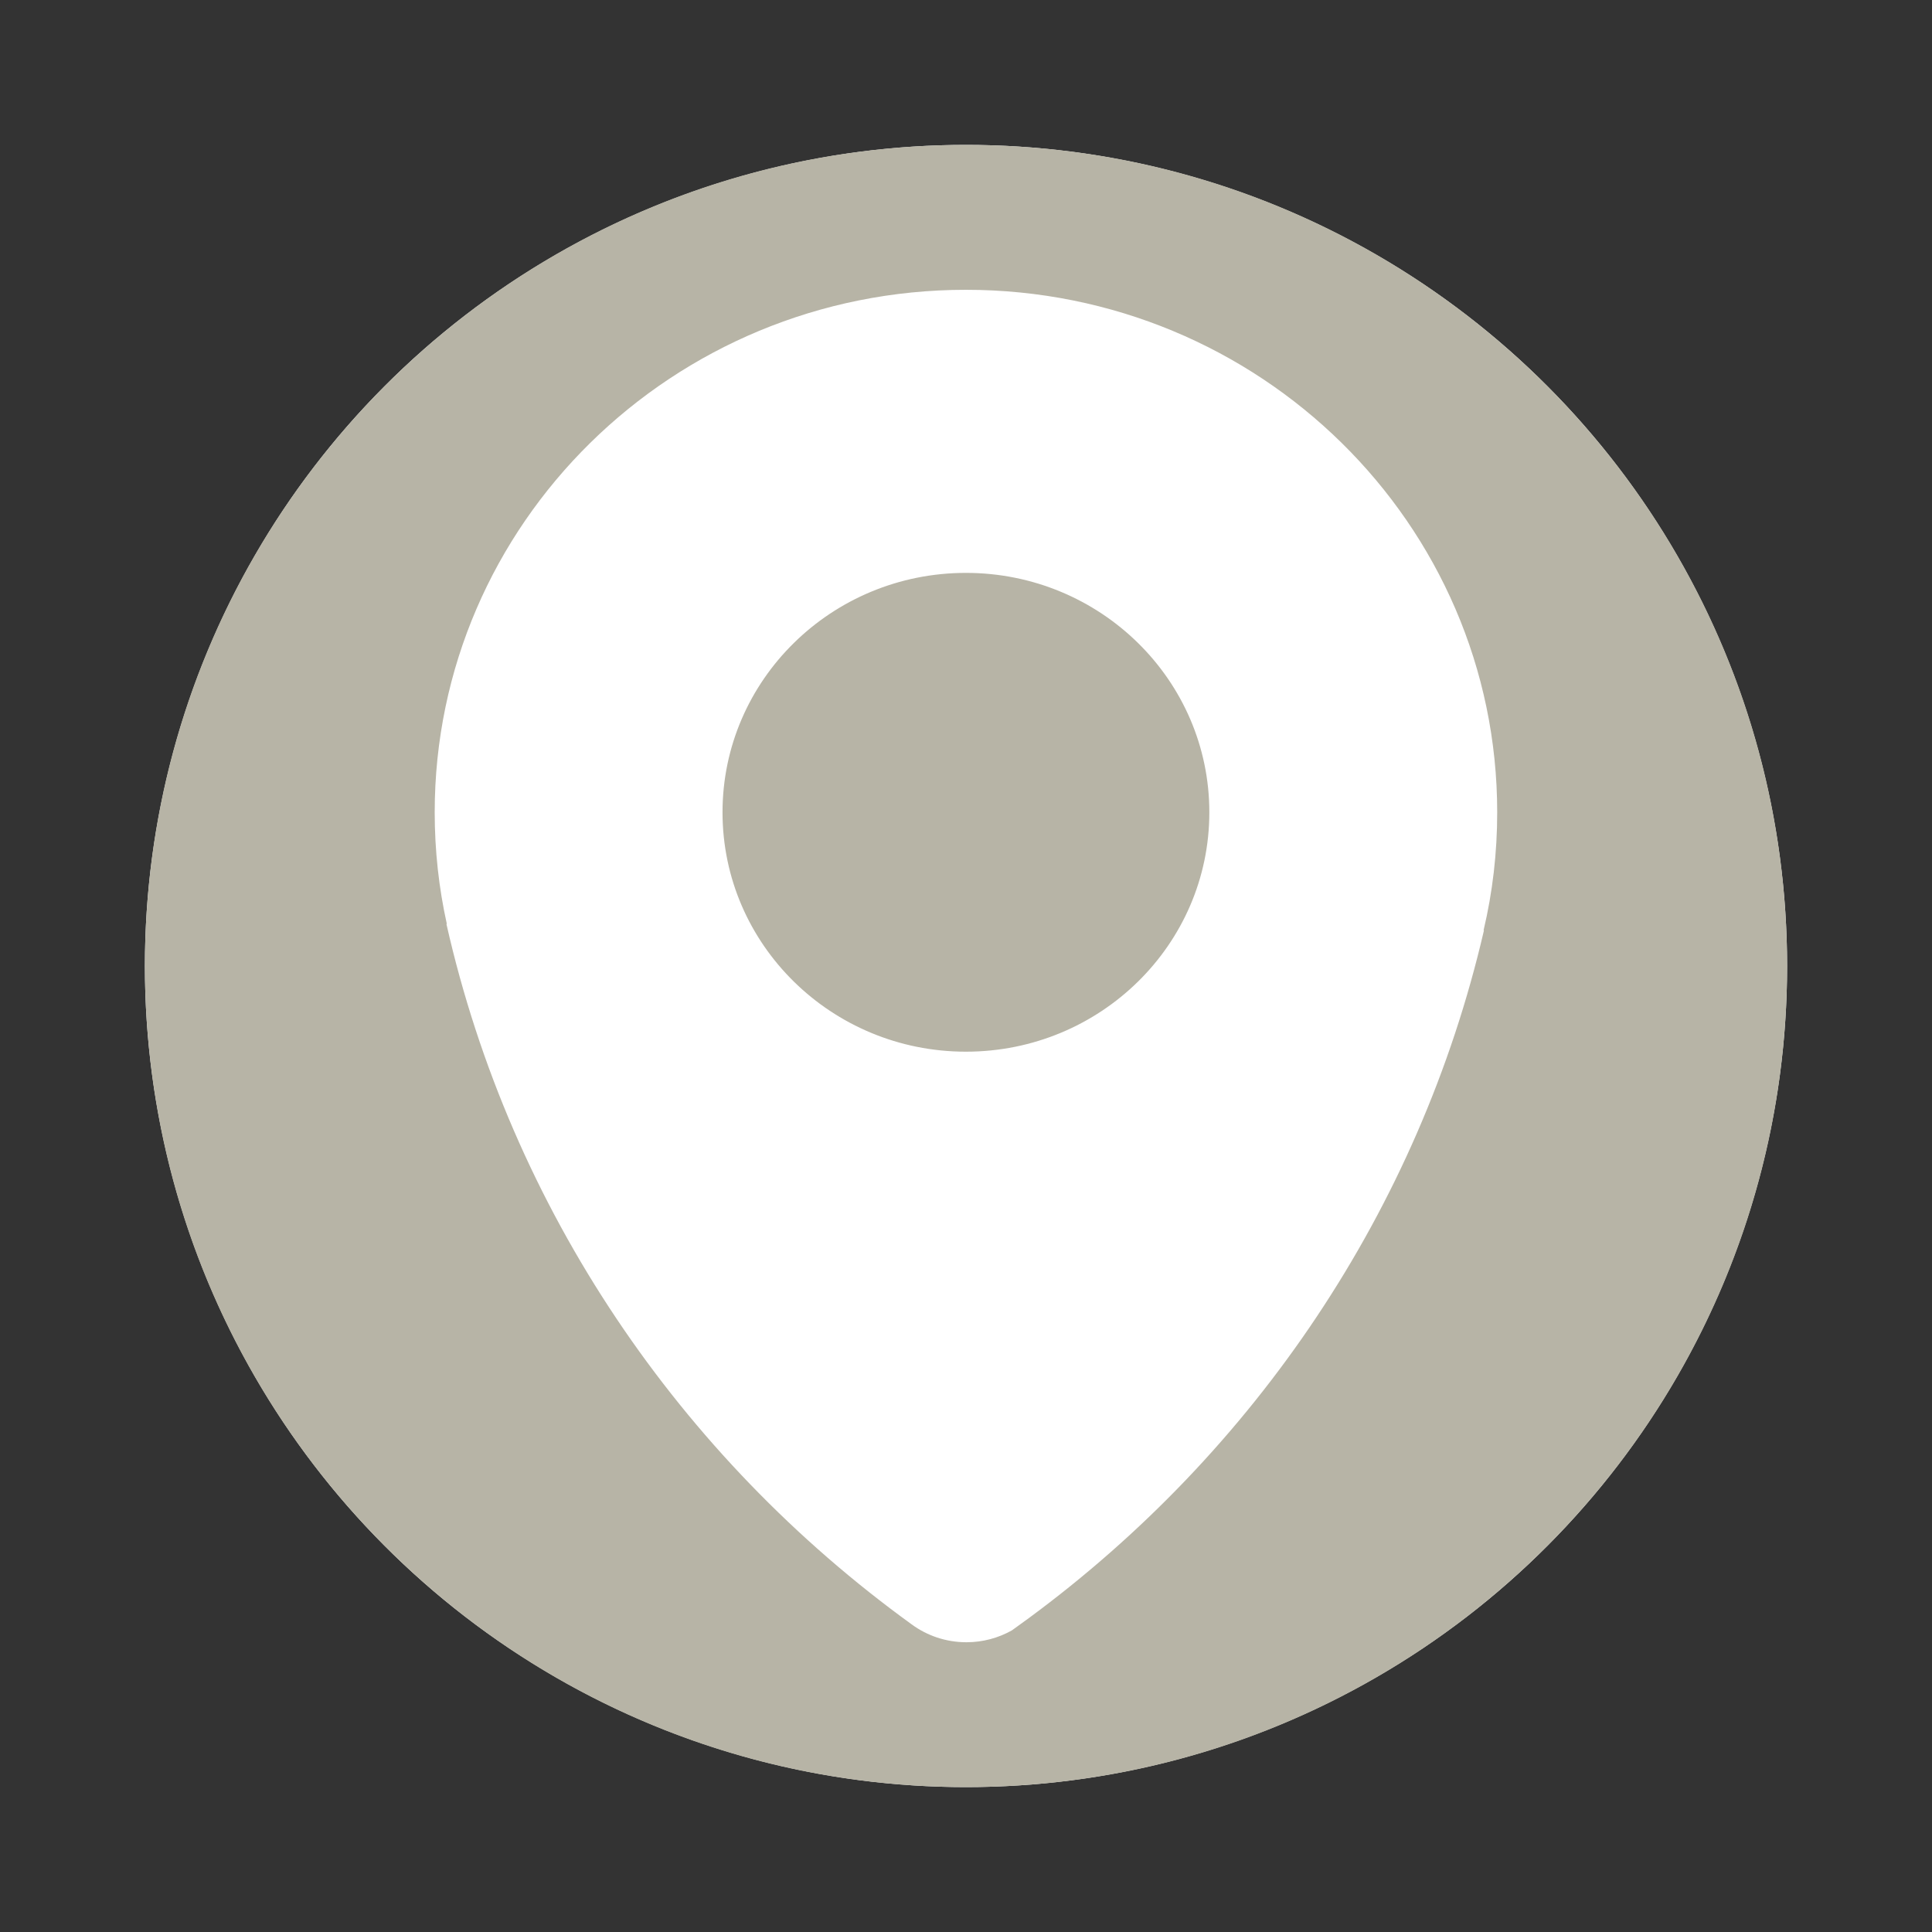
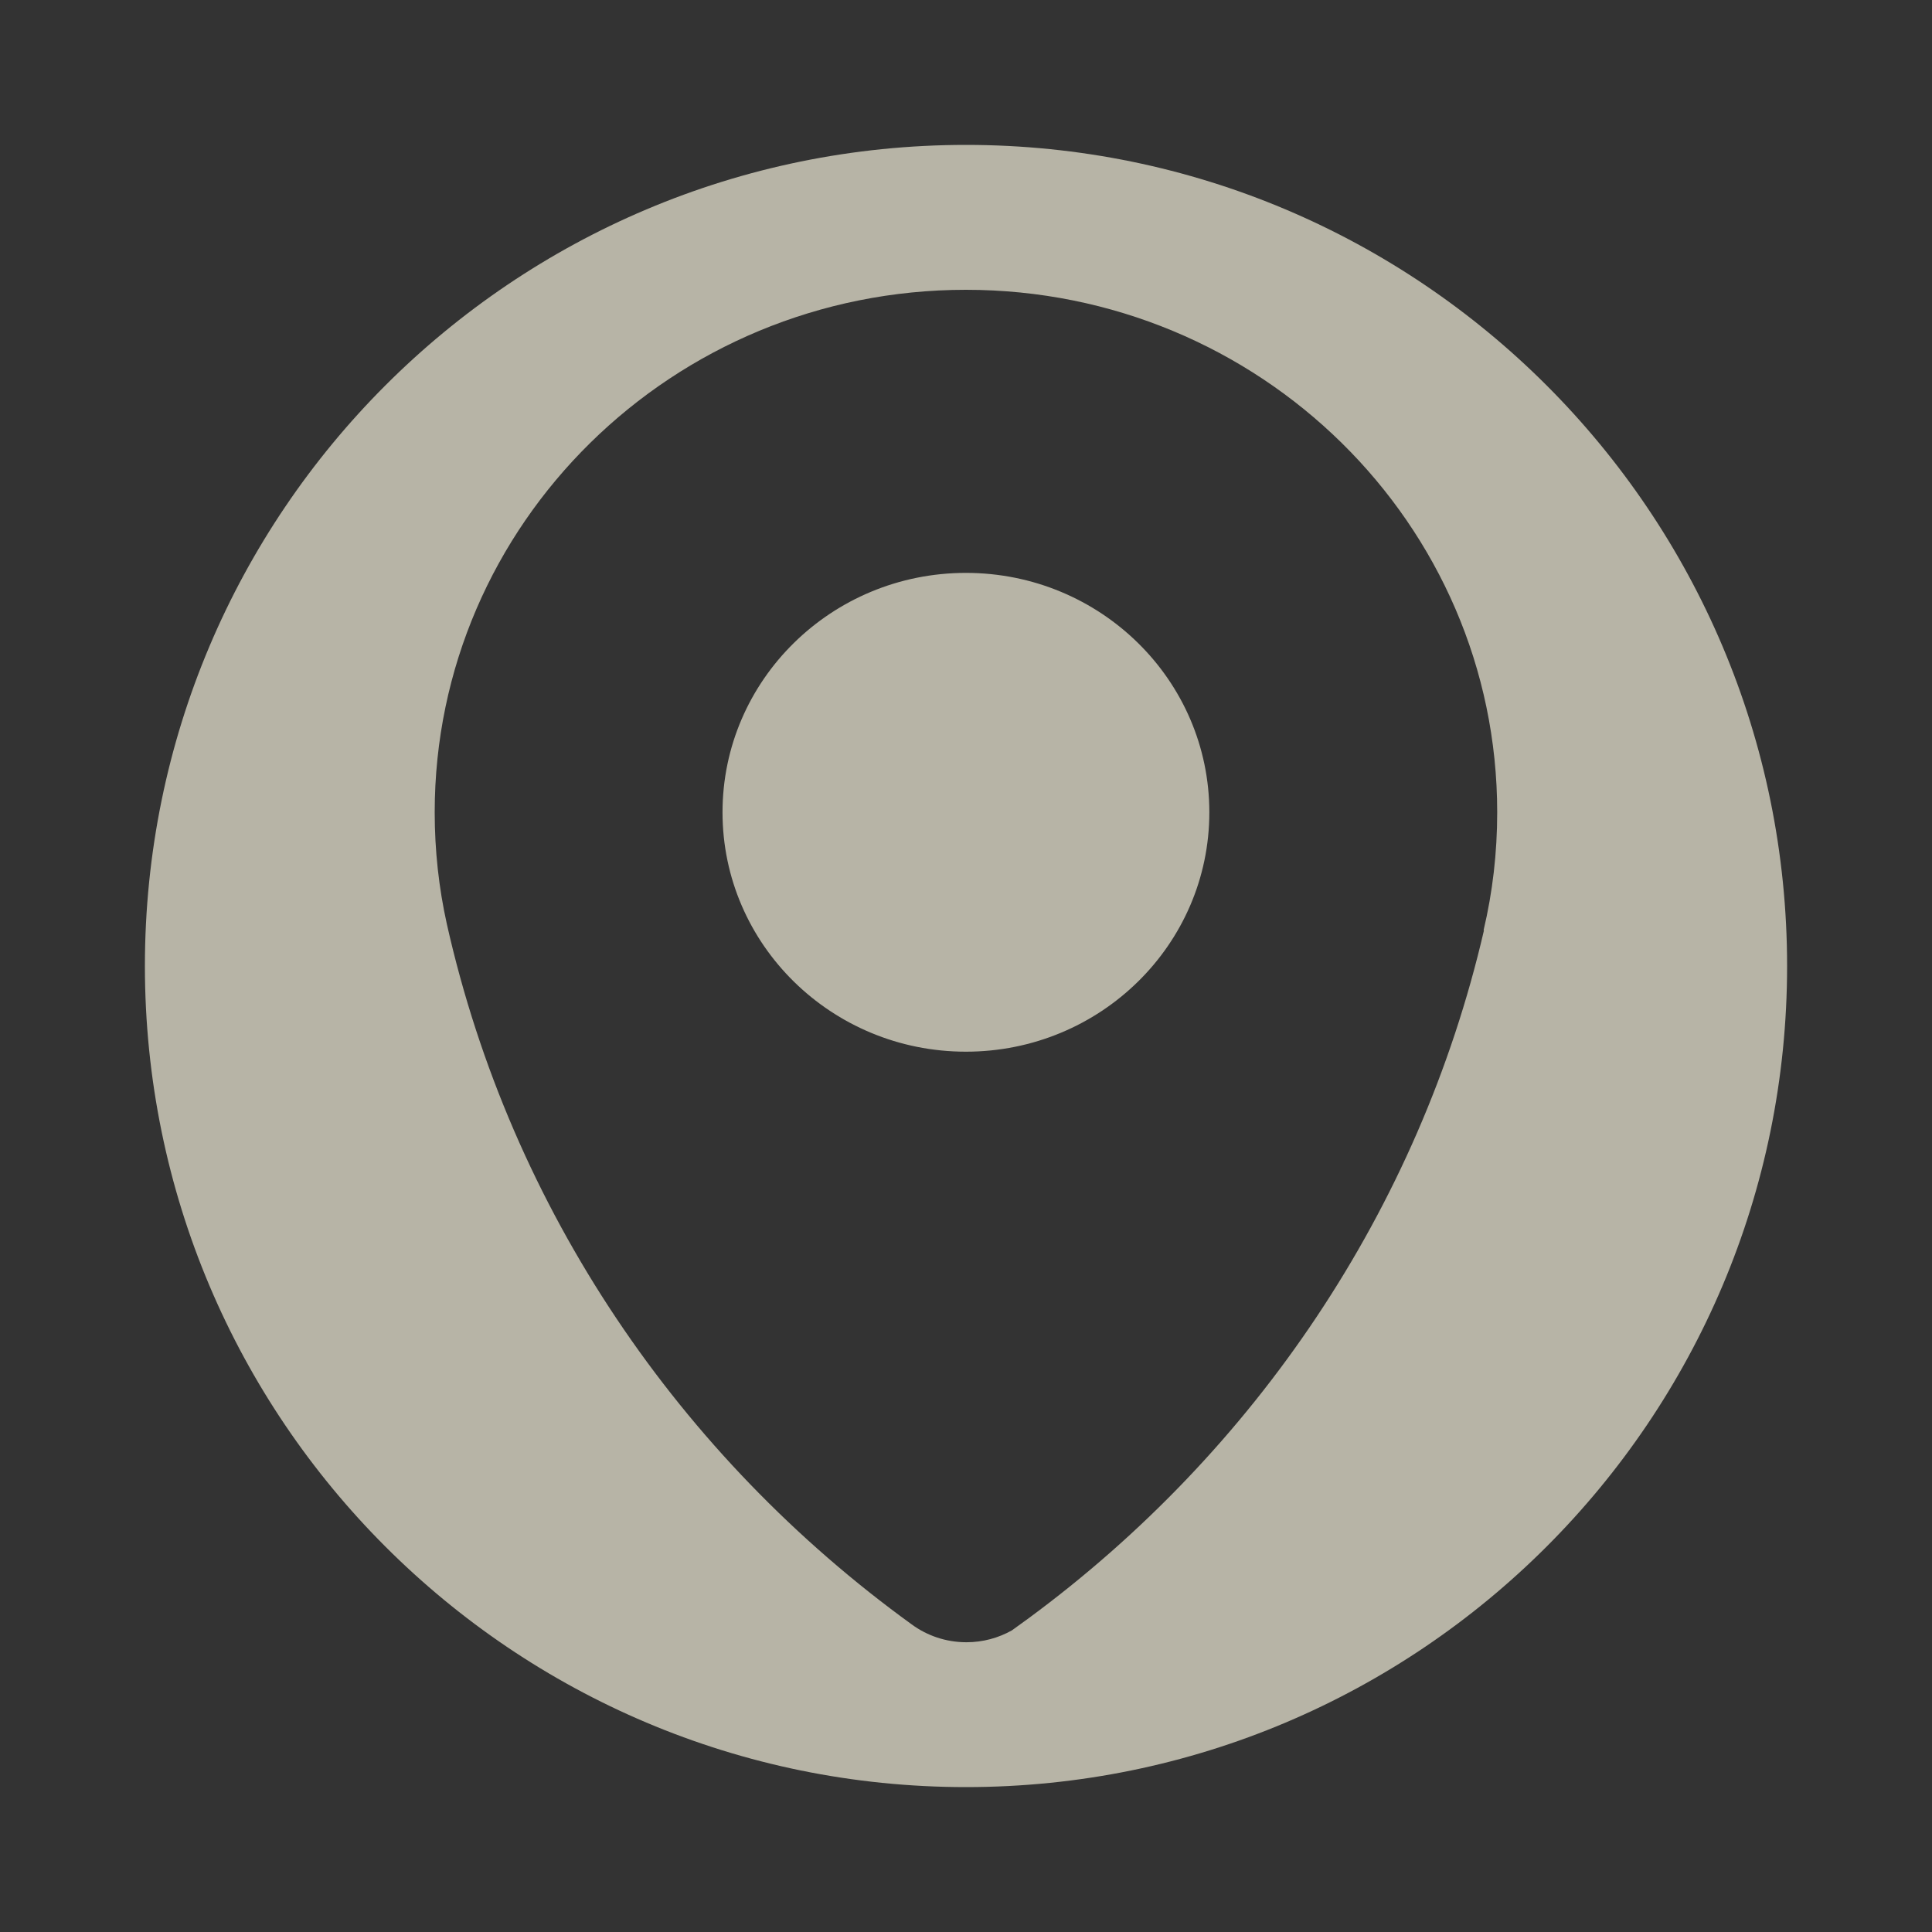
<svg xmlns="http://www.w3.org/2000/svg" width="40px" height="40px" viewBox="0 0 40 40" version="1.1">
  <rect x="0" y="0" width="40" height="40" fill="#333333" stroke="none" />
  <title>ic-location</title>
  <g id="ic-location" stroke="none" stroke-width="1" fill="none" fill-rule="evenodd">
-     <circle id="Oval" fill="#FFFFFF" cx="20" cy="20" r="17" />
-     <path d="M20,3 C29.389,3 37,10.611 37,20 C37,29.389 29.389,37 20,37 C10.611,37 3,29.389 3,20 C3,10.611 10.611,3 20,3 Z M19.998,6 C13.924,6 9,10.844 9,16.818 C9,17.612 9.086,18.384 9.251,19.129 L9.243,19.131 C10.58,25.044 14.075,30.157 18.874,33.63 C19.19,33.863 19.584,34.001 20.009,34.001 C20.351,34.001 20.672,33.911 20.949,33.756 C21.068,33.67 21.187,33.583 21.305,33.498 C25.971,30.058 29.382,25.053 30.724,19.261 L30.716,19.26 C30.902,18.476 30.998,17.658 30.998,16.818 C30.998,10.844 26.074,6 19.998,6 Z M19.998,11.861 C22.782,11.861 25.038,14.081 25.038,16.818 C25.038,19.555 22.782,21.774 19.998,21.774 C17.216,21.774 14.959,19.555 14.959,16.818 C14.959,14.081 17.216,11.861 19.998,11.861 Z" id="icon-change-color" fill="#B7B4A6" />
+     <path d="M20,3 C29.389,3 37,10.611 37,20 C37,29.389 29.389,37 20,37 C10.611,37 3,29.389 3,20 C3,10.611 10.611,3 20,3 Z M19.998,6 C13.924,6 9,10.844 9,16.818 C9,17.612 9.086,18.384 9.251,19.129 C10.58,25.044 14.075,30.157 18.874,33.63 C19.19,33.863 19.584,34.001 20.009,34.001 C20.351,34.001 20.672,33.911 20.949,33.756 C21.068,33.67 21.187,33.583 21.305,33.498 C25.971,30.058 29.382,25.053 30.724,19.261 L30.716,19.26 C30.902,18.476 30.998,17.658 30.998,16.818 C30.998,10.844 26.074,6 19.998,6 Z M19.998,11.861 C22.782,11.861 25.038,14.081 25.038,16.818 C25.038,19.555 22.782,21.774 19.998,21.774 C17.216,21.774 14.959,19.555 14.959,16.818 C14.959,14.081 17.216,11.861 19.998,11.861 Z" id="icon-change-color" fill="#B7B4A6" />
  </g>
</svg>